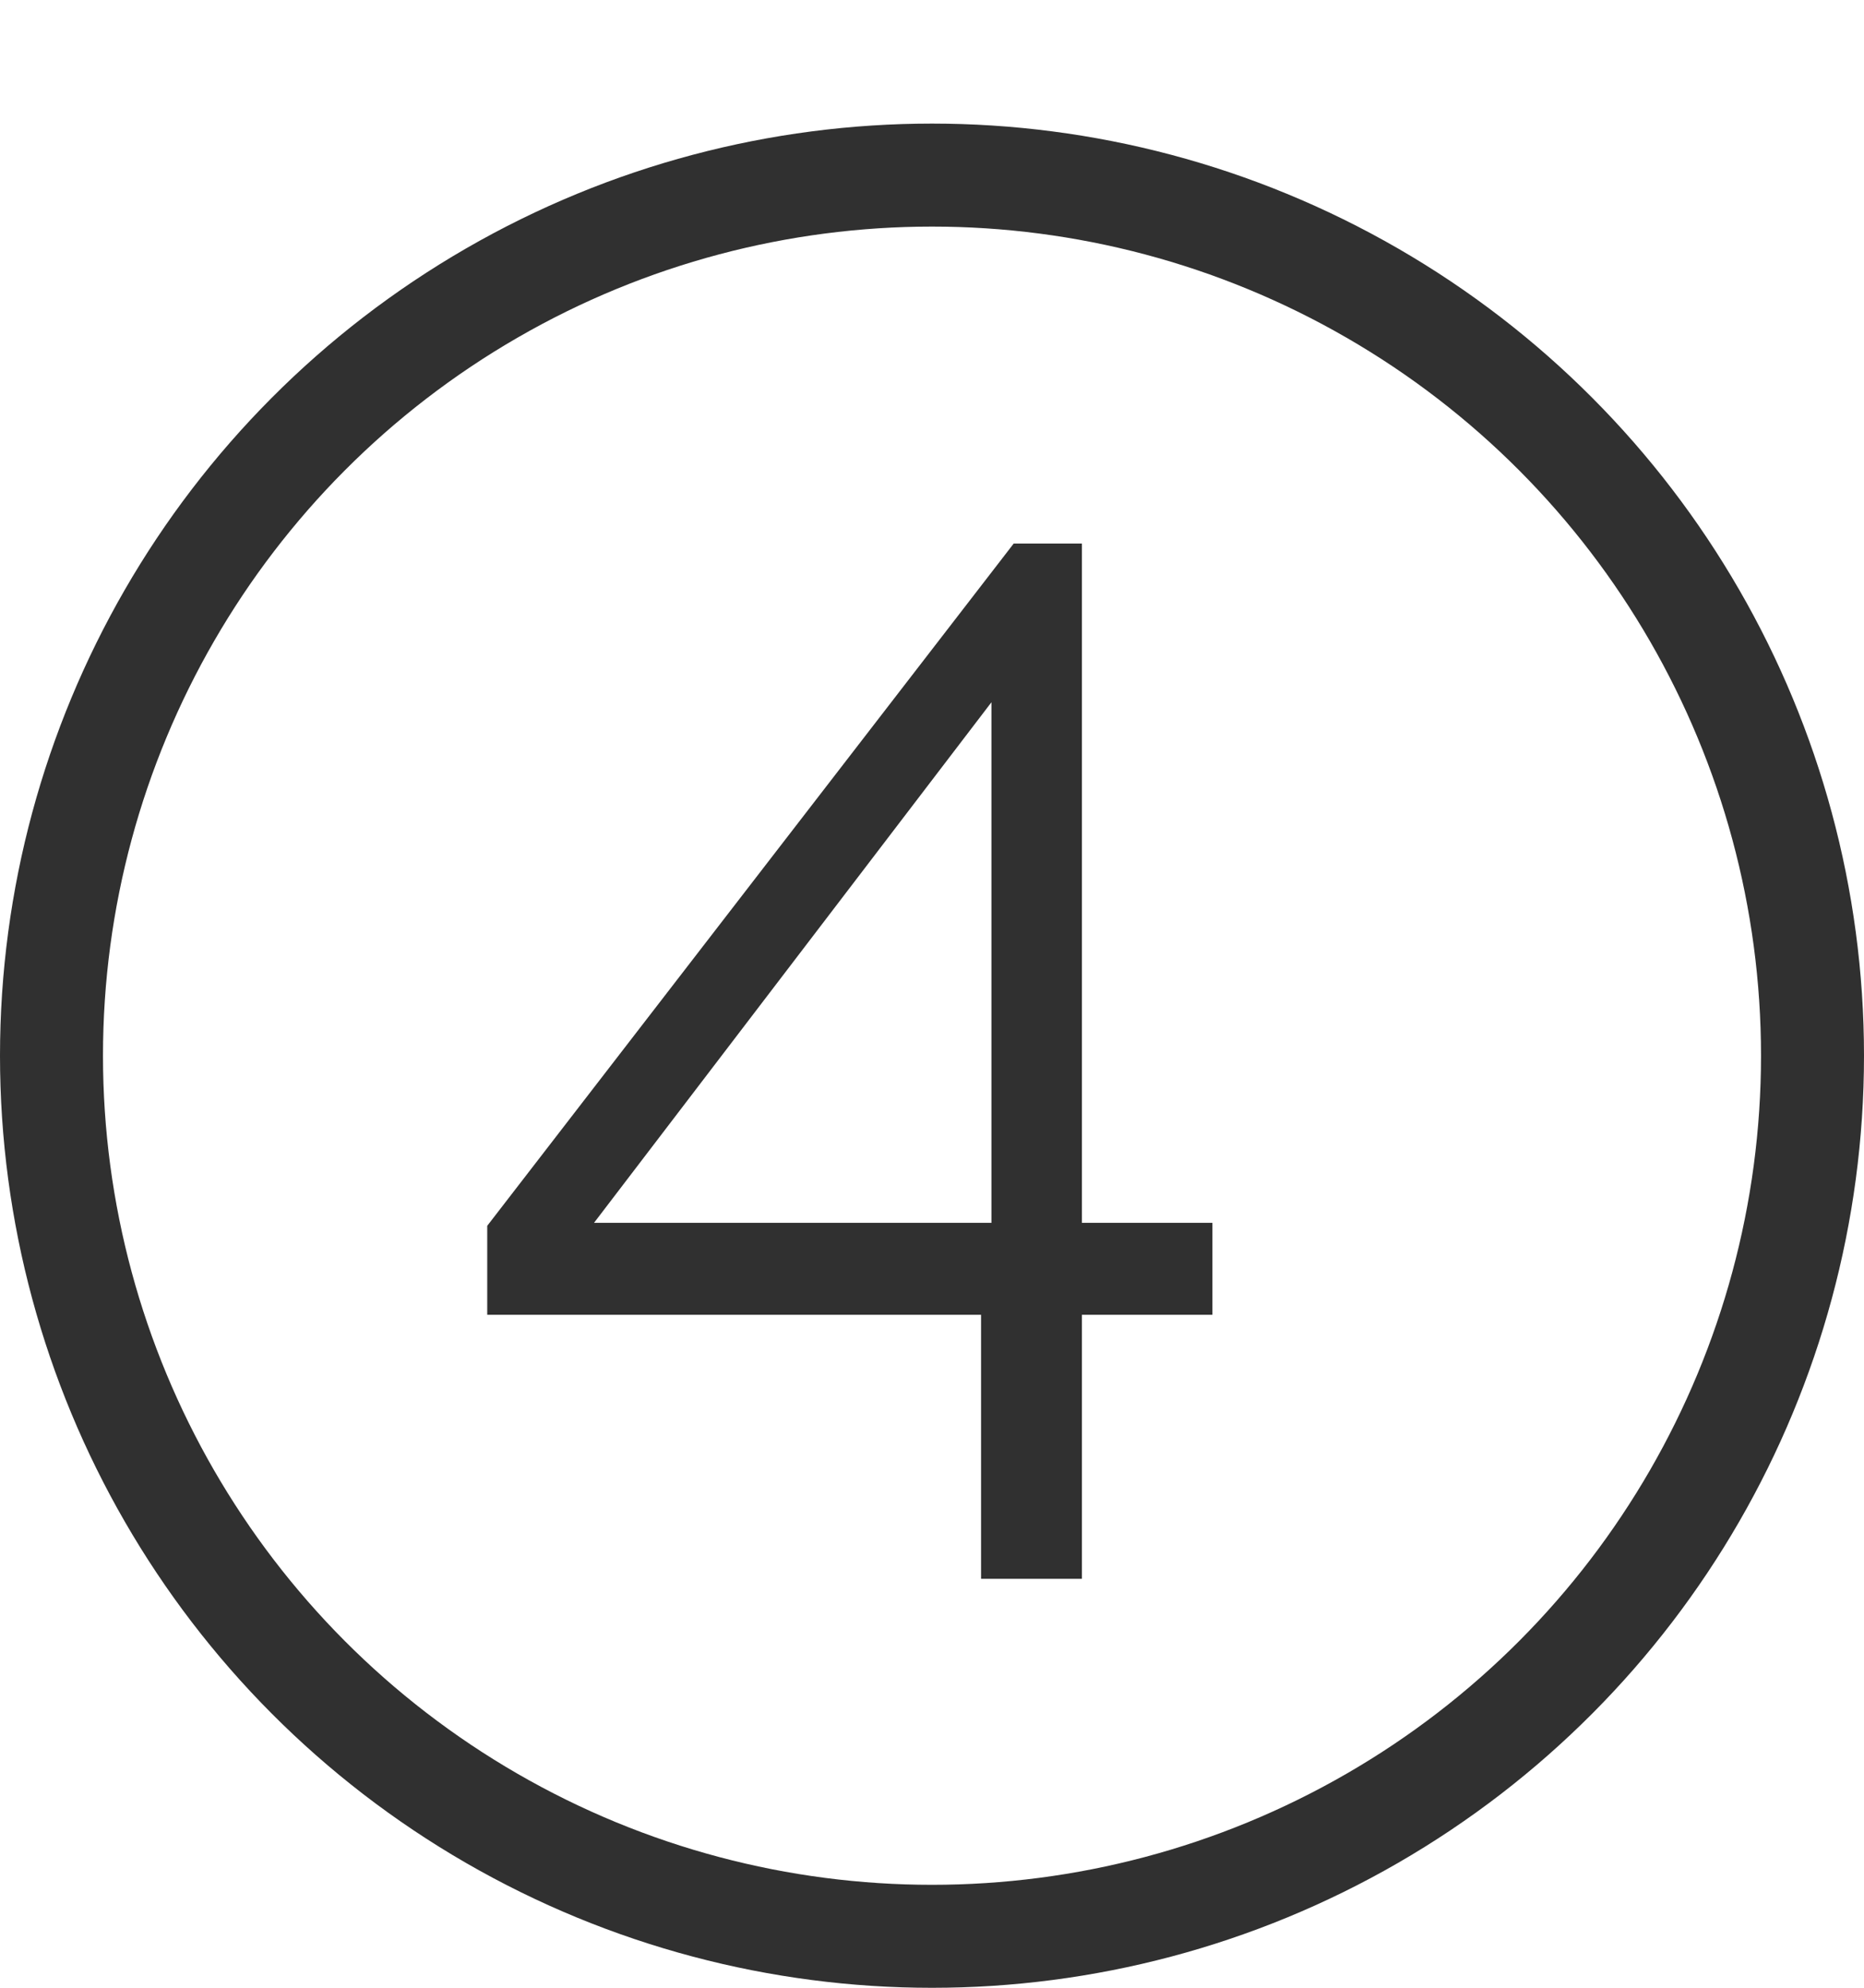
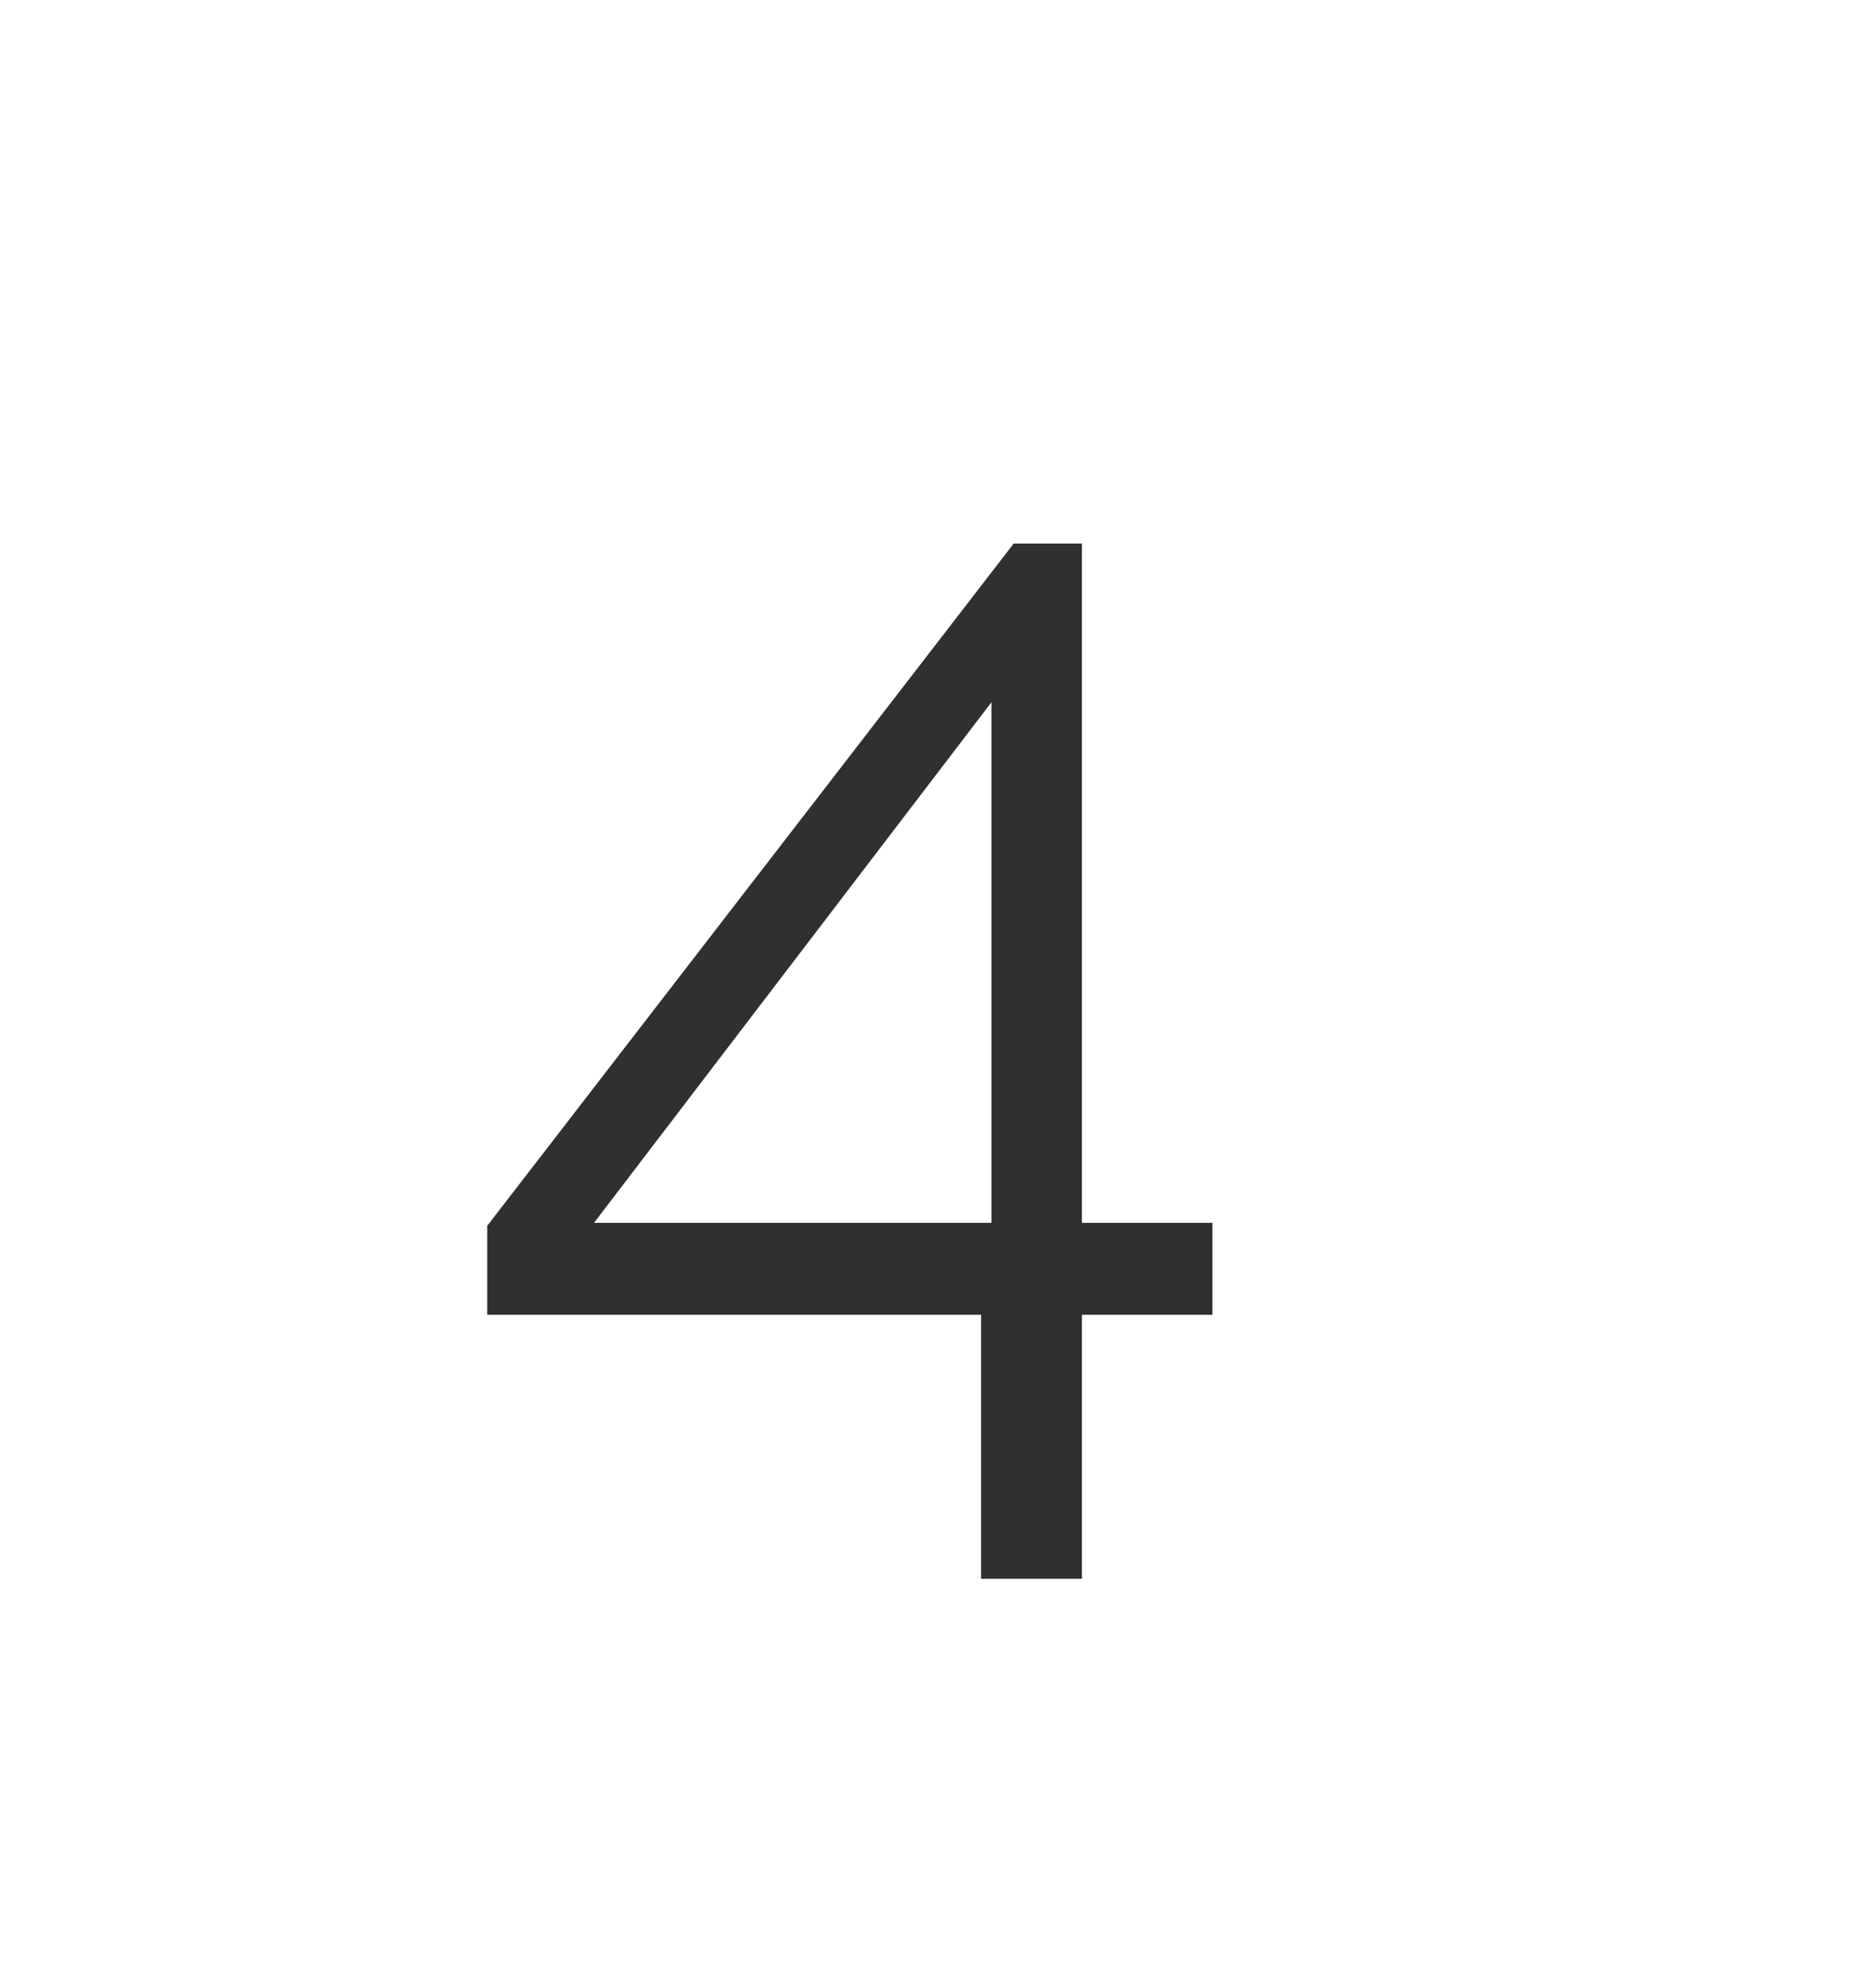
<svg xmlns="http://www.w3.org/2000/svg" width="181" height="193" viewBox="0 0 181 193" fill="none">
-   <circle cx="90.5" cy="102.5" r="85.5" stroke="#303030" stroke-width="10" />
  <path d="M95.264 153.288V127.656H47.312V119.016L98.432 52.776H105.056V118.728H117.728V127.656H105.056V153.288H95.264ZM57.68 118.728H96.272V68.184L57.68 118.728Z" fill="#303030" />
</svg>